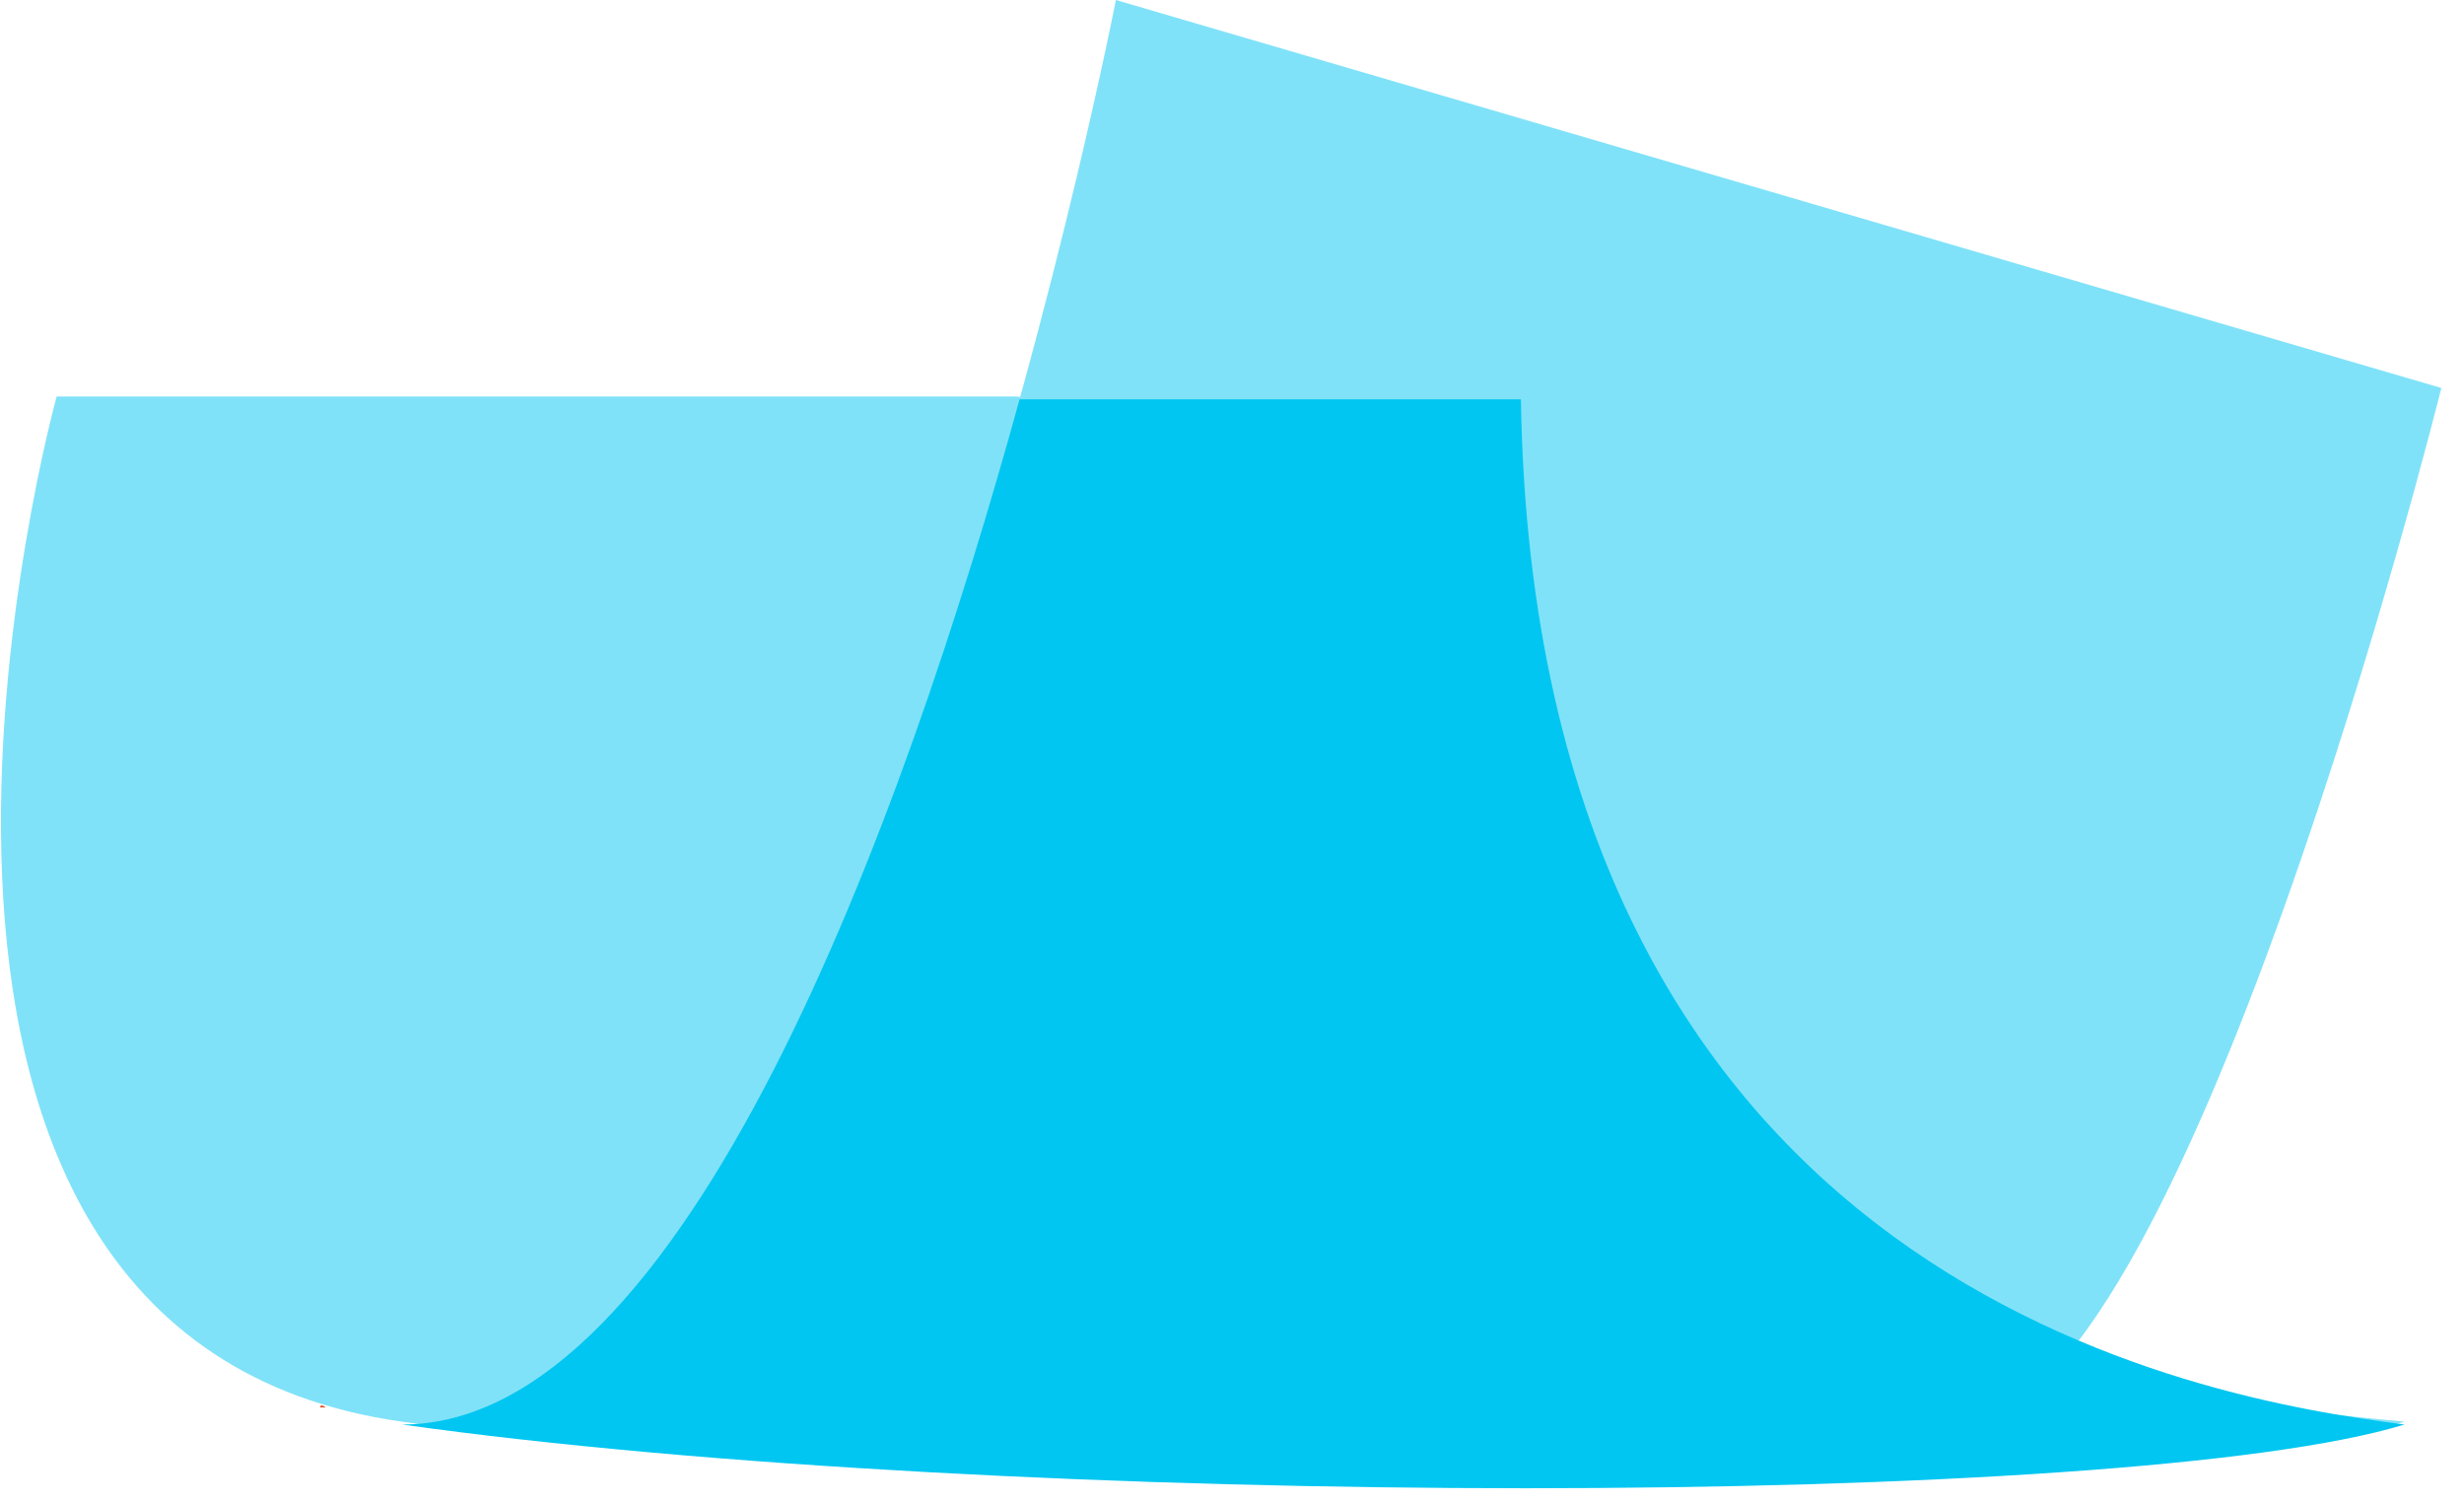
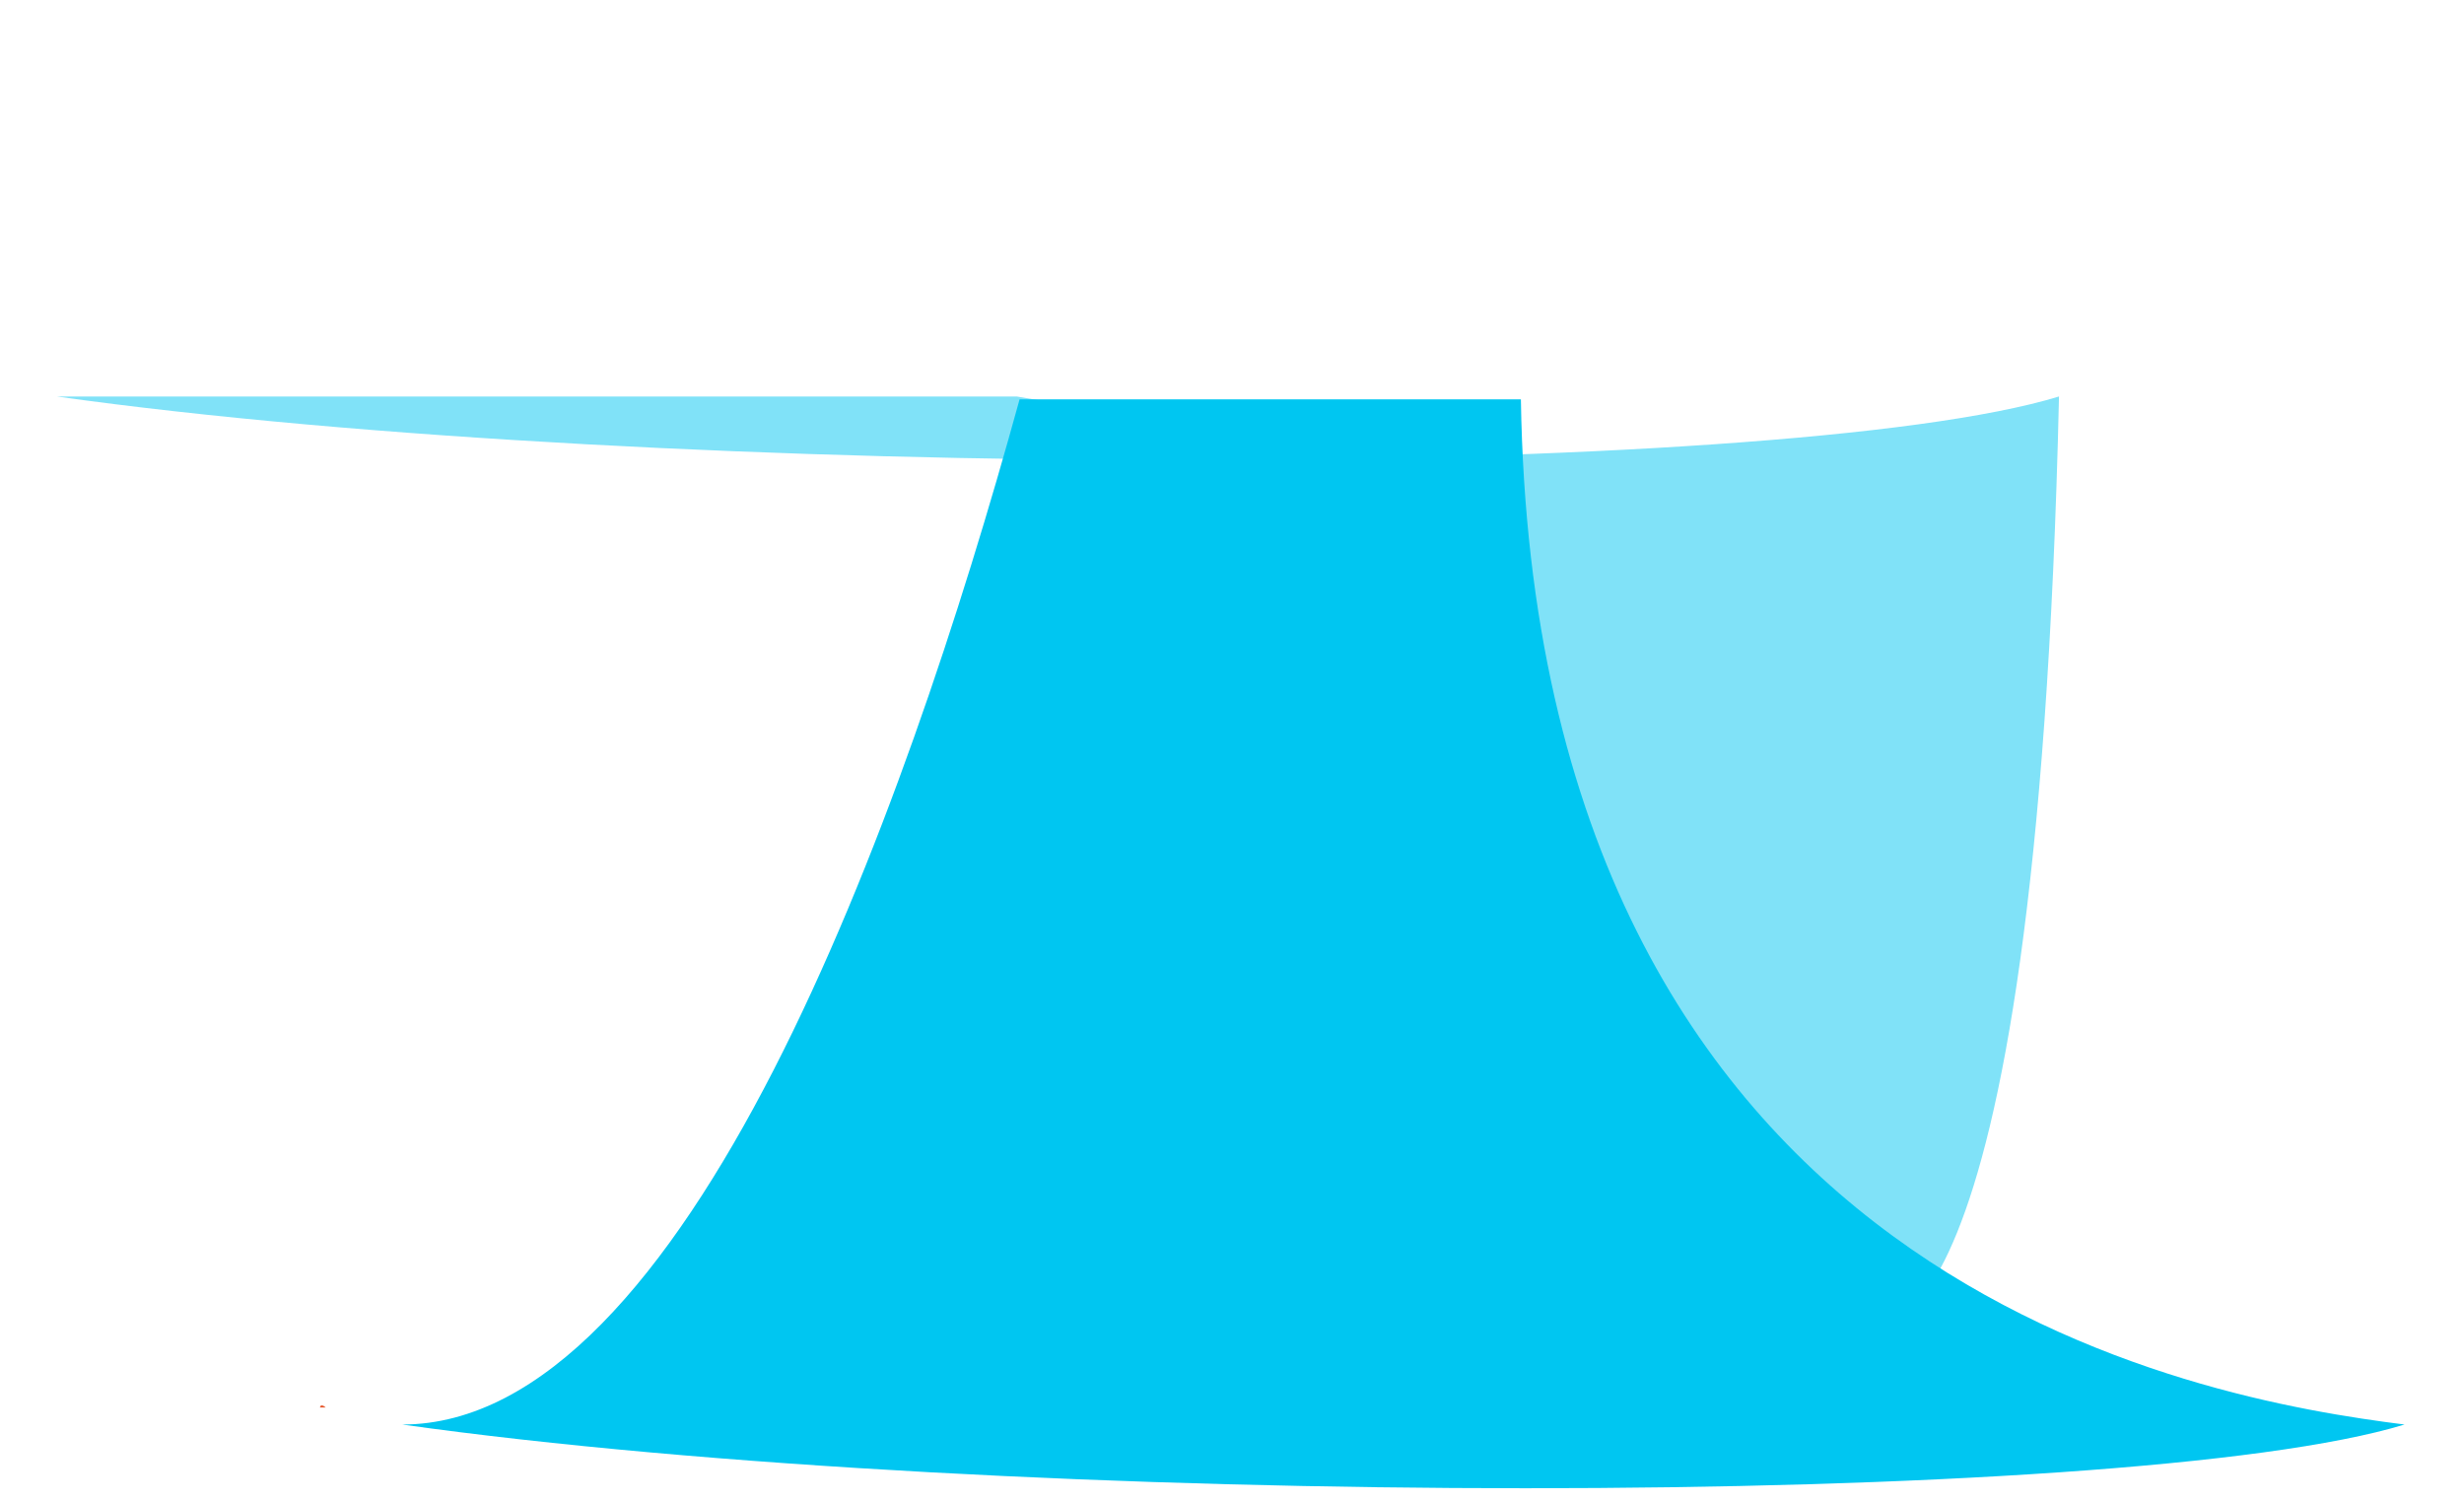
<svg xmlns="http://www.w3.org/2000/svg" version="1.1" id="Layer_1" x="0px" y="0px" width="87px" height="53px" viewBox="0 0 87 53" style="enable-background:new 0 0 87 53;" xml:space="preserve">
  <style type="text/css">
	.st0{fill:#80E2F8;}
	.st1{fill:#E6592E;}
	.st2{fill:#00C6F1;}
</style>
-   <path class="st0" d="M69.2,50.3c7.9,0,17-36.6,17-36.6L39.4,0c0,0-9.8,50.3-25.2,50.3H69.2z" />
-   <path class="st0" d="M66.1,46.8c-2.3,0-15.1-1.3-17.5-5.6c-5.5-9.8,3.1-24.5,3.1-24.5l-15.8-2.7H2c0,0-9.2,33.2,12.2,36.2  c21.4,3,60.9,3,70.7,0C71.9,49,66.1,46.8,66.1,46.8z" />
+   <path class="st0" d="M66.1,46.8c-2.3,0-15.1-1.3-17.5-5.6c-5.5-9.8,3.1-24.5,3.1-24.5l-15.8-2.7H2c21.4,3,60.9,3,70.7,0C71.9,49,66.1,46.8,66.1,46.8z" />
  <path class="st1" d="M11.5,49.7c0,0-0.1,0-0.2,0C11.3,49.6,11.4,49.6,11.5,49.7z" />
  <path class="st2" d="M84.9,50.3c-7.1-0.9-30.7-4.8-31.2-36.2H36C31.9,29,24.2,50.3,14.2,50.3C35.5,53.3,75.1,53.3,84.9,50.3z" />
</svg>